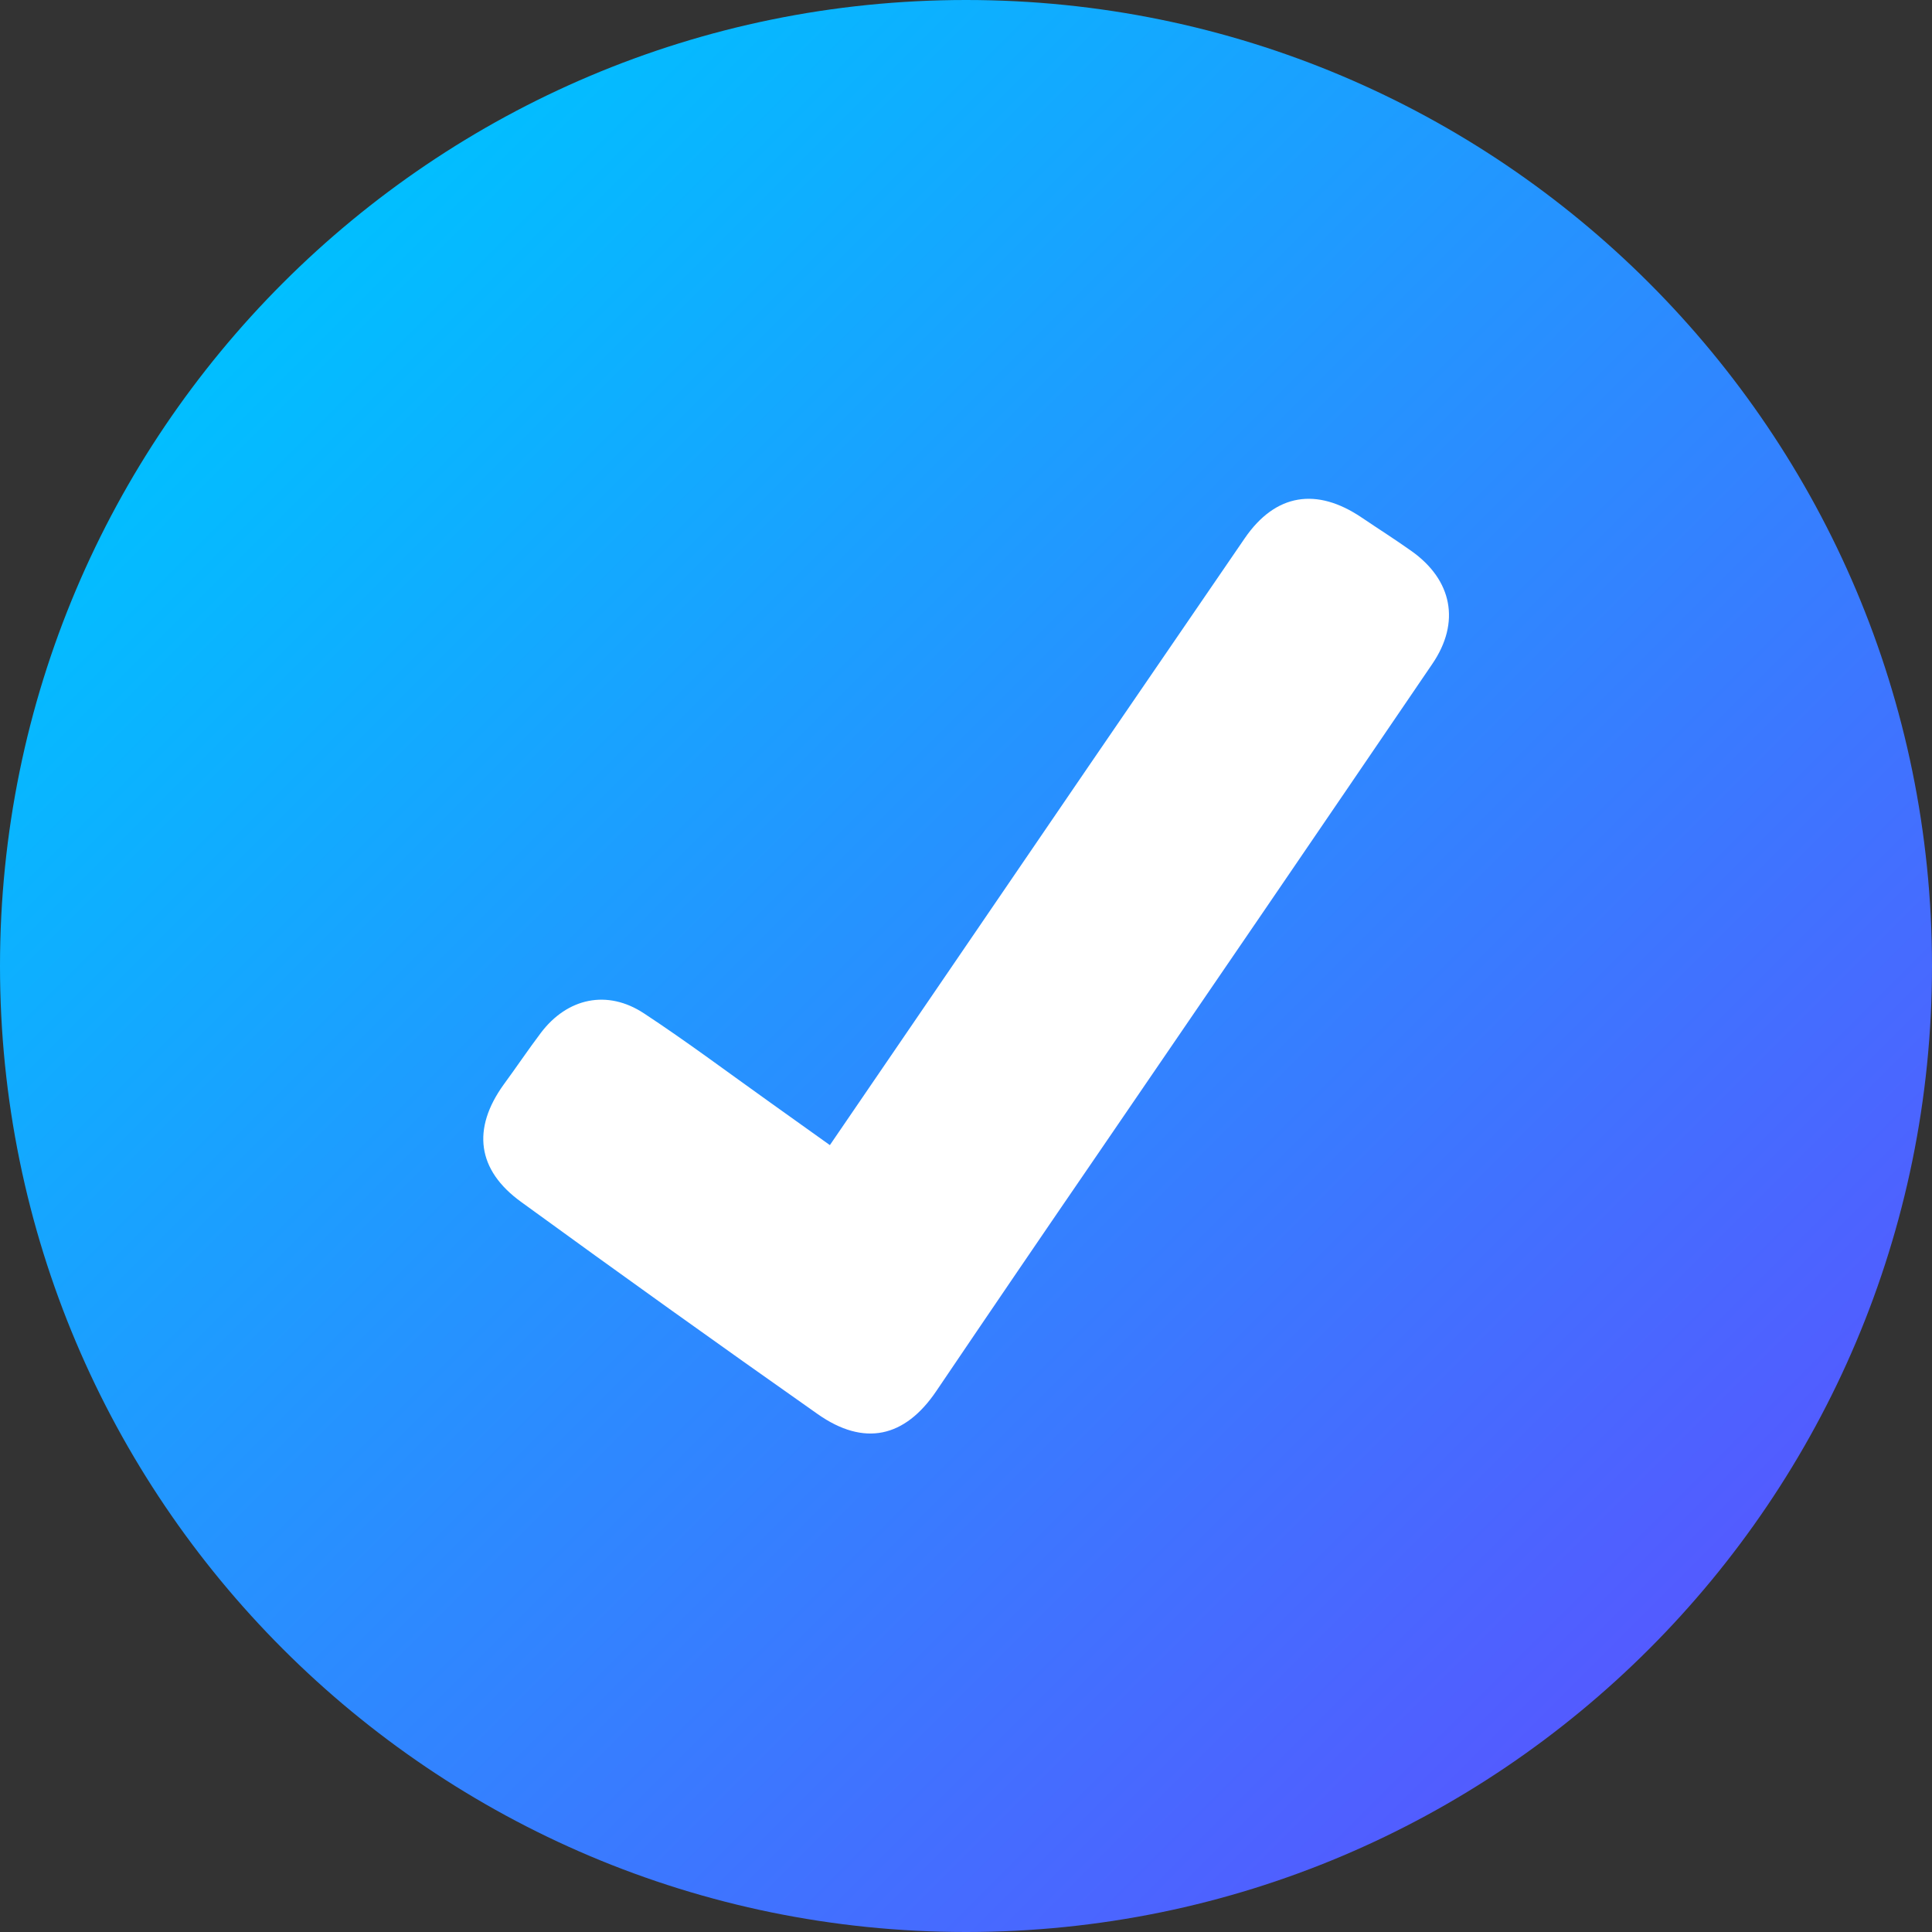
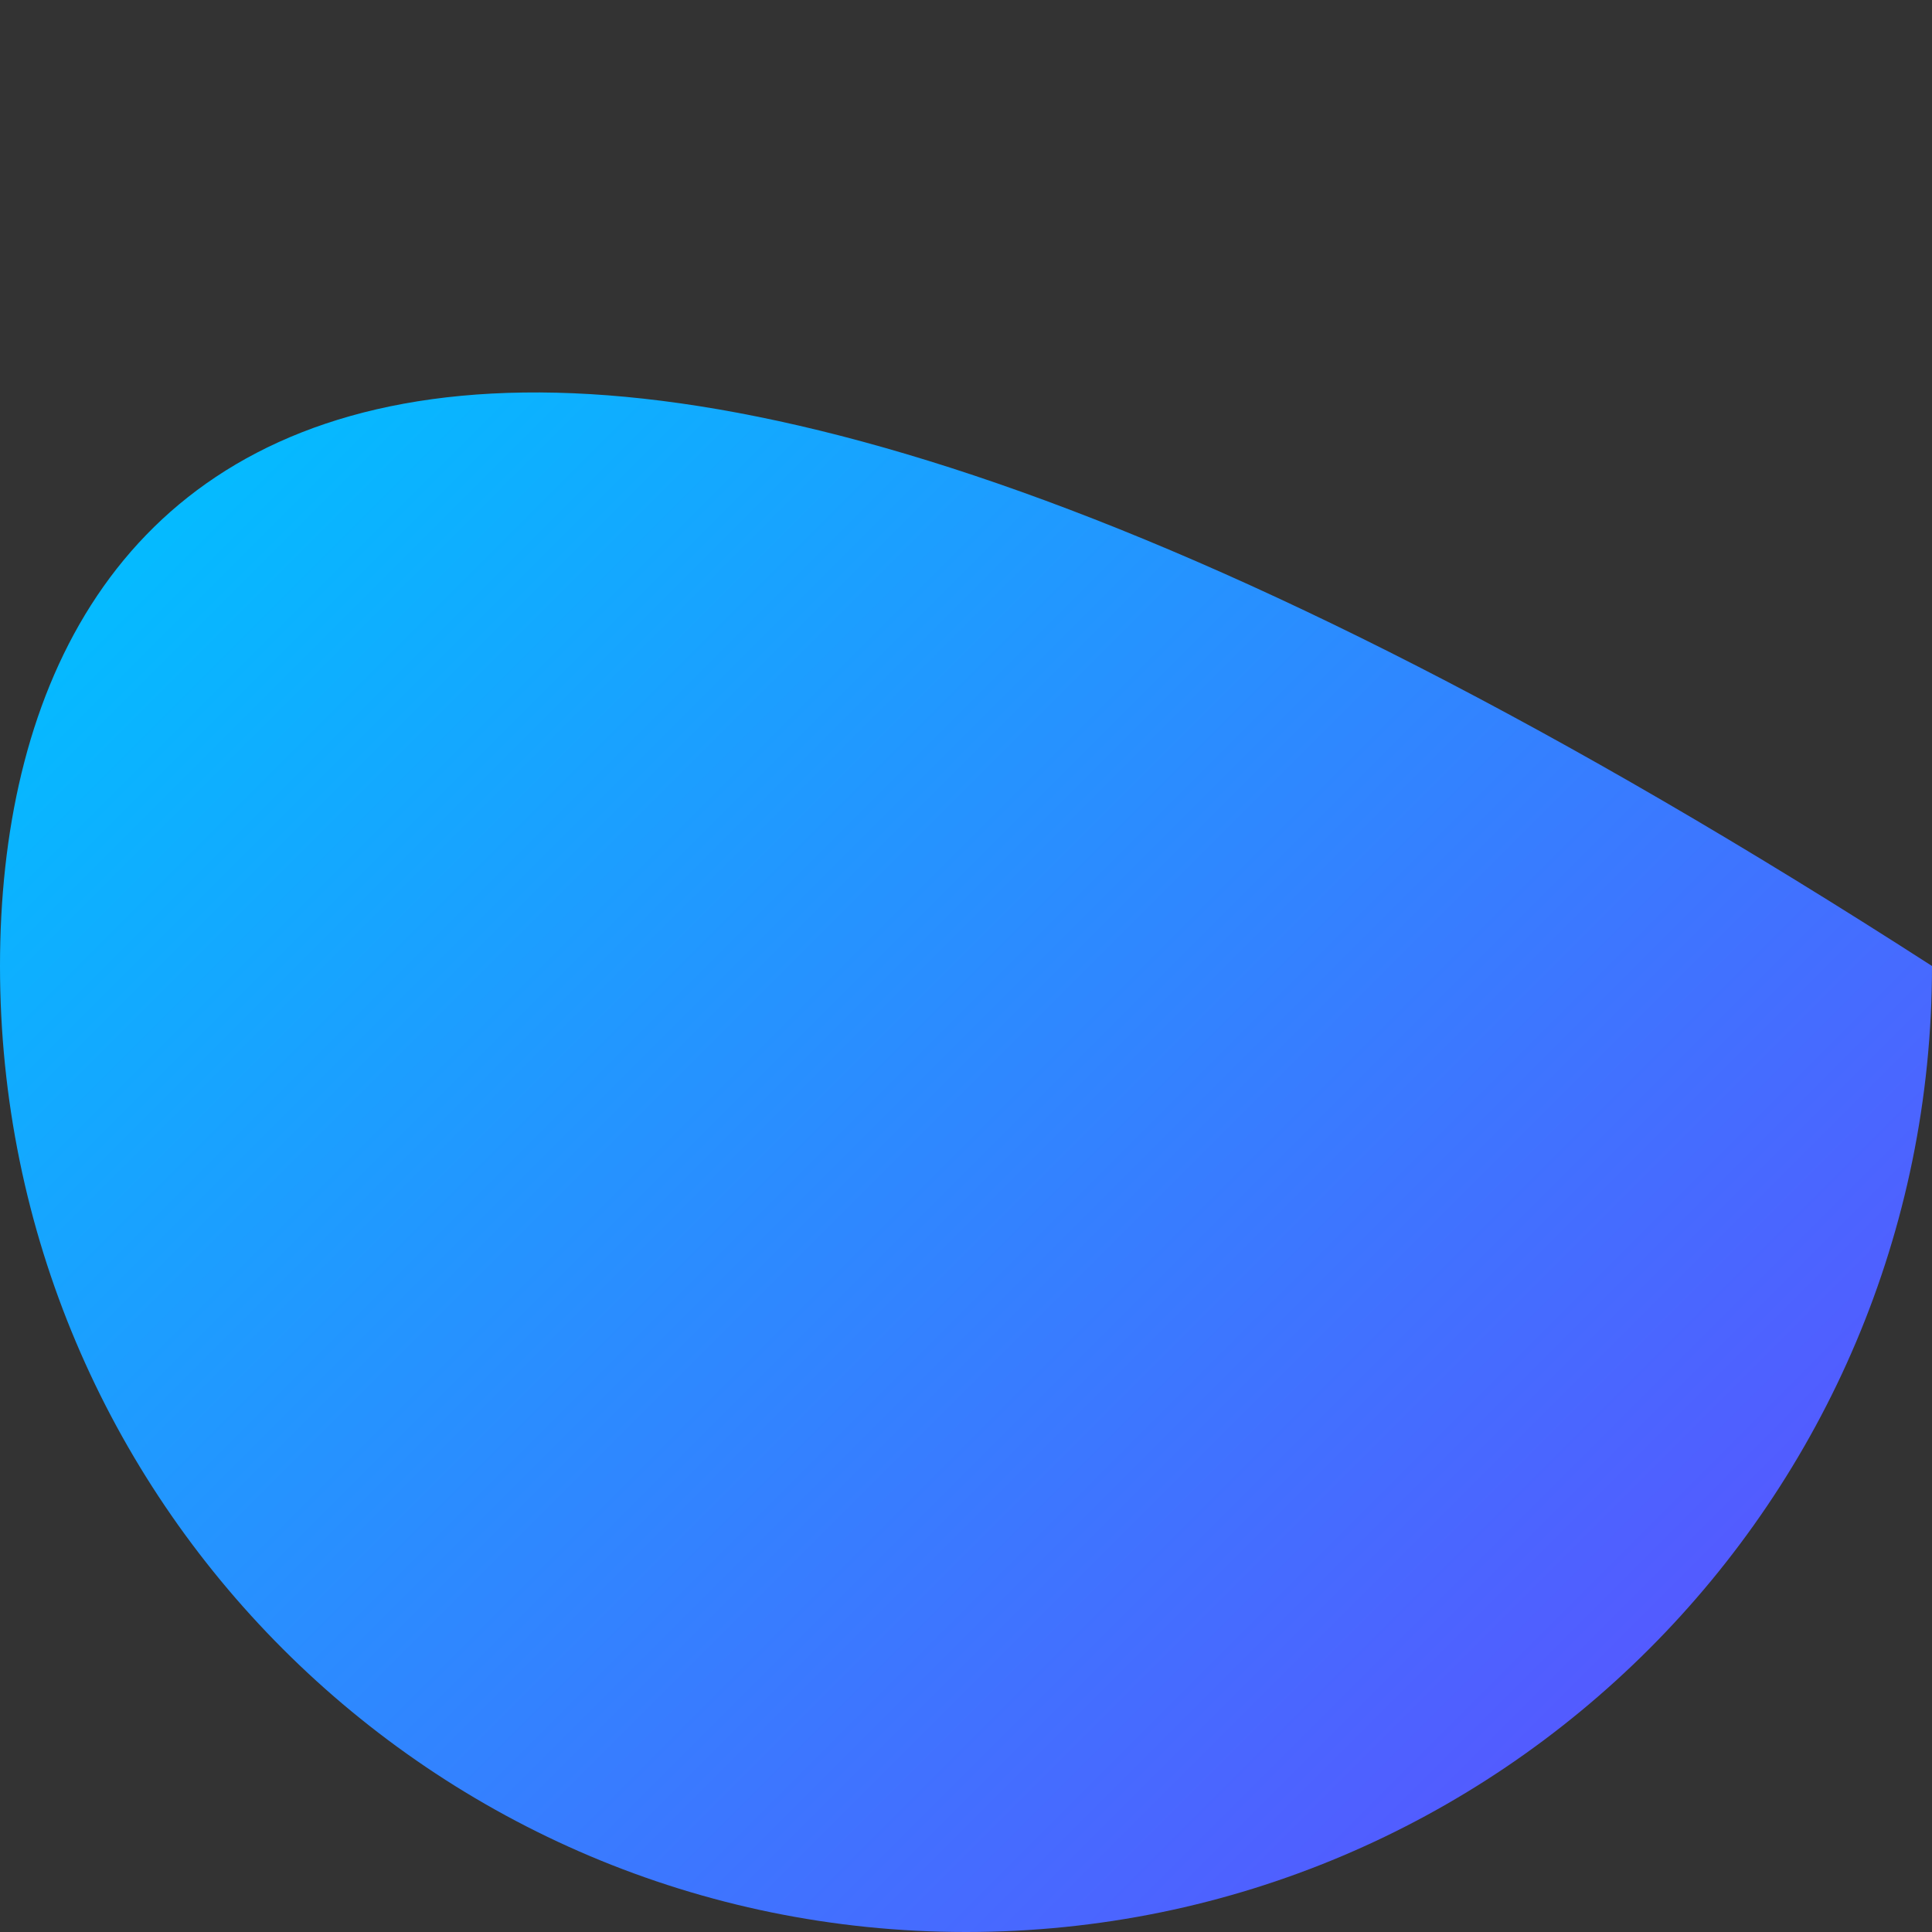
<svg xmlns="http://www.w3.org/2000/svg" width="24" height="24" viewBox="0 0 24 24" fill="none">
  <rect x="0" y="0" width="24" height="24" fill="#333333" stroke="none" />
  <g id="fi_7362083" clip-path="url(#clip0_551_4149)">
    <g id="Layer 2">
      <g id="64.check">
-         <path id="background" d="M12 24C18.627 24 24 18.627 24 12C24 5.373 18.627 0 12 0C5.373 0 0 5.373 0 12C0 18.627 5.373 24 12 24Z" fill="url(#paint0_linear_551_4149)" />
-         <path id="icon" d="M10.309 14.225L11.586 12.356C12.878 10.461 14.17 8.571 15.463 6.686C15.846 6.128 16.358 6.054 16.912 6.427C17.119 6.567 17.329 6.7 17.532 6.844C18.041 7.204 18.145 7.731 17.793 8.247C16.413 10.275 15.03 12.3 13.644 14.325C12.969 15.309 12.298 16.294 11.632 17.279C11.24 17.86 10.734 17.972 10.157 17.566C8.923 16.698 7.695 15.819 6.474 14.931C5.926 14.535 5.861 14.023 6.256 13.474C6.414 13.259 6.56 13.041 6.72 12.829C7.048 12.397 7.543 12.288 7.999 12.588C8.531 12.938 9.043 13.322 9.564 13.693L10.309 14.225Z" fill="white" />
+         <path id="background" d="M12 24C18.627 24 24 18.627 24 12C5.373 0 0 5.373 0 12C0 18.627 5.373 24 12 24Z" fill="url(#paint0_linear_551_4149)" />
      </g>
    </g>
  </g>
  <defs>
    <linearGradient id="paint0_linear_551_4149" x1="3.515" y1="3.515" x2="20.485" y2="20.485" gradientUnits="userSpaceOnUse">
      <stop stop-color="#01BFFF" />
      <stop offset="1" stop-color="#535BFF" />
    </linearGradient>
    <clipPath id="clip0_551_4149">
      <rect width="24" height="24" fill="white" />
    </clipPath>
  </defs>
</svg>